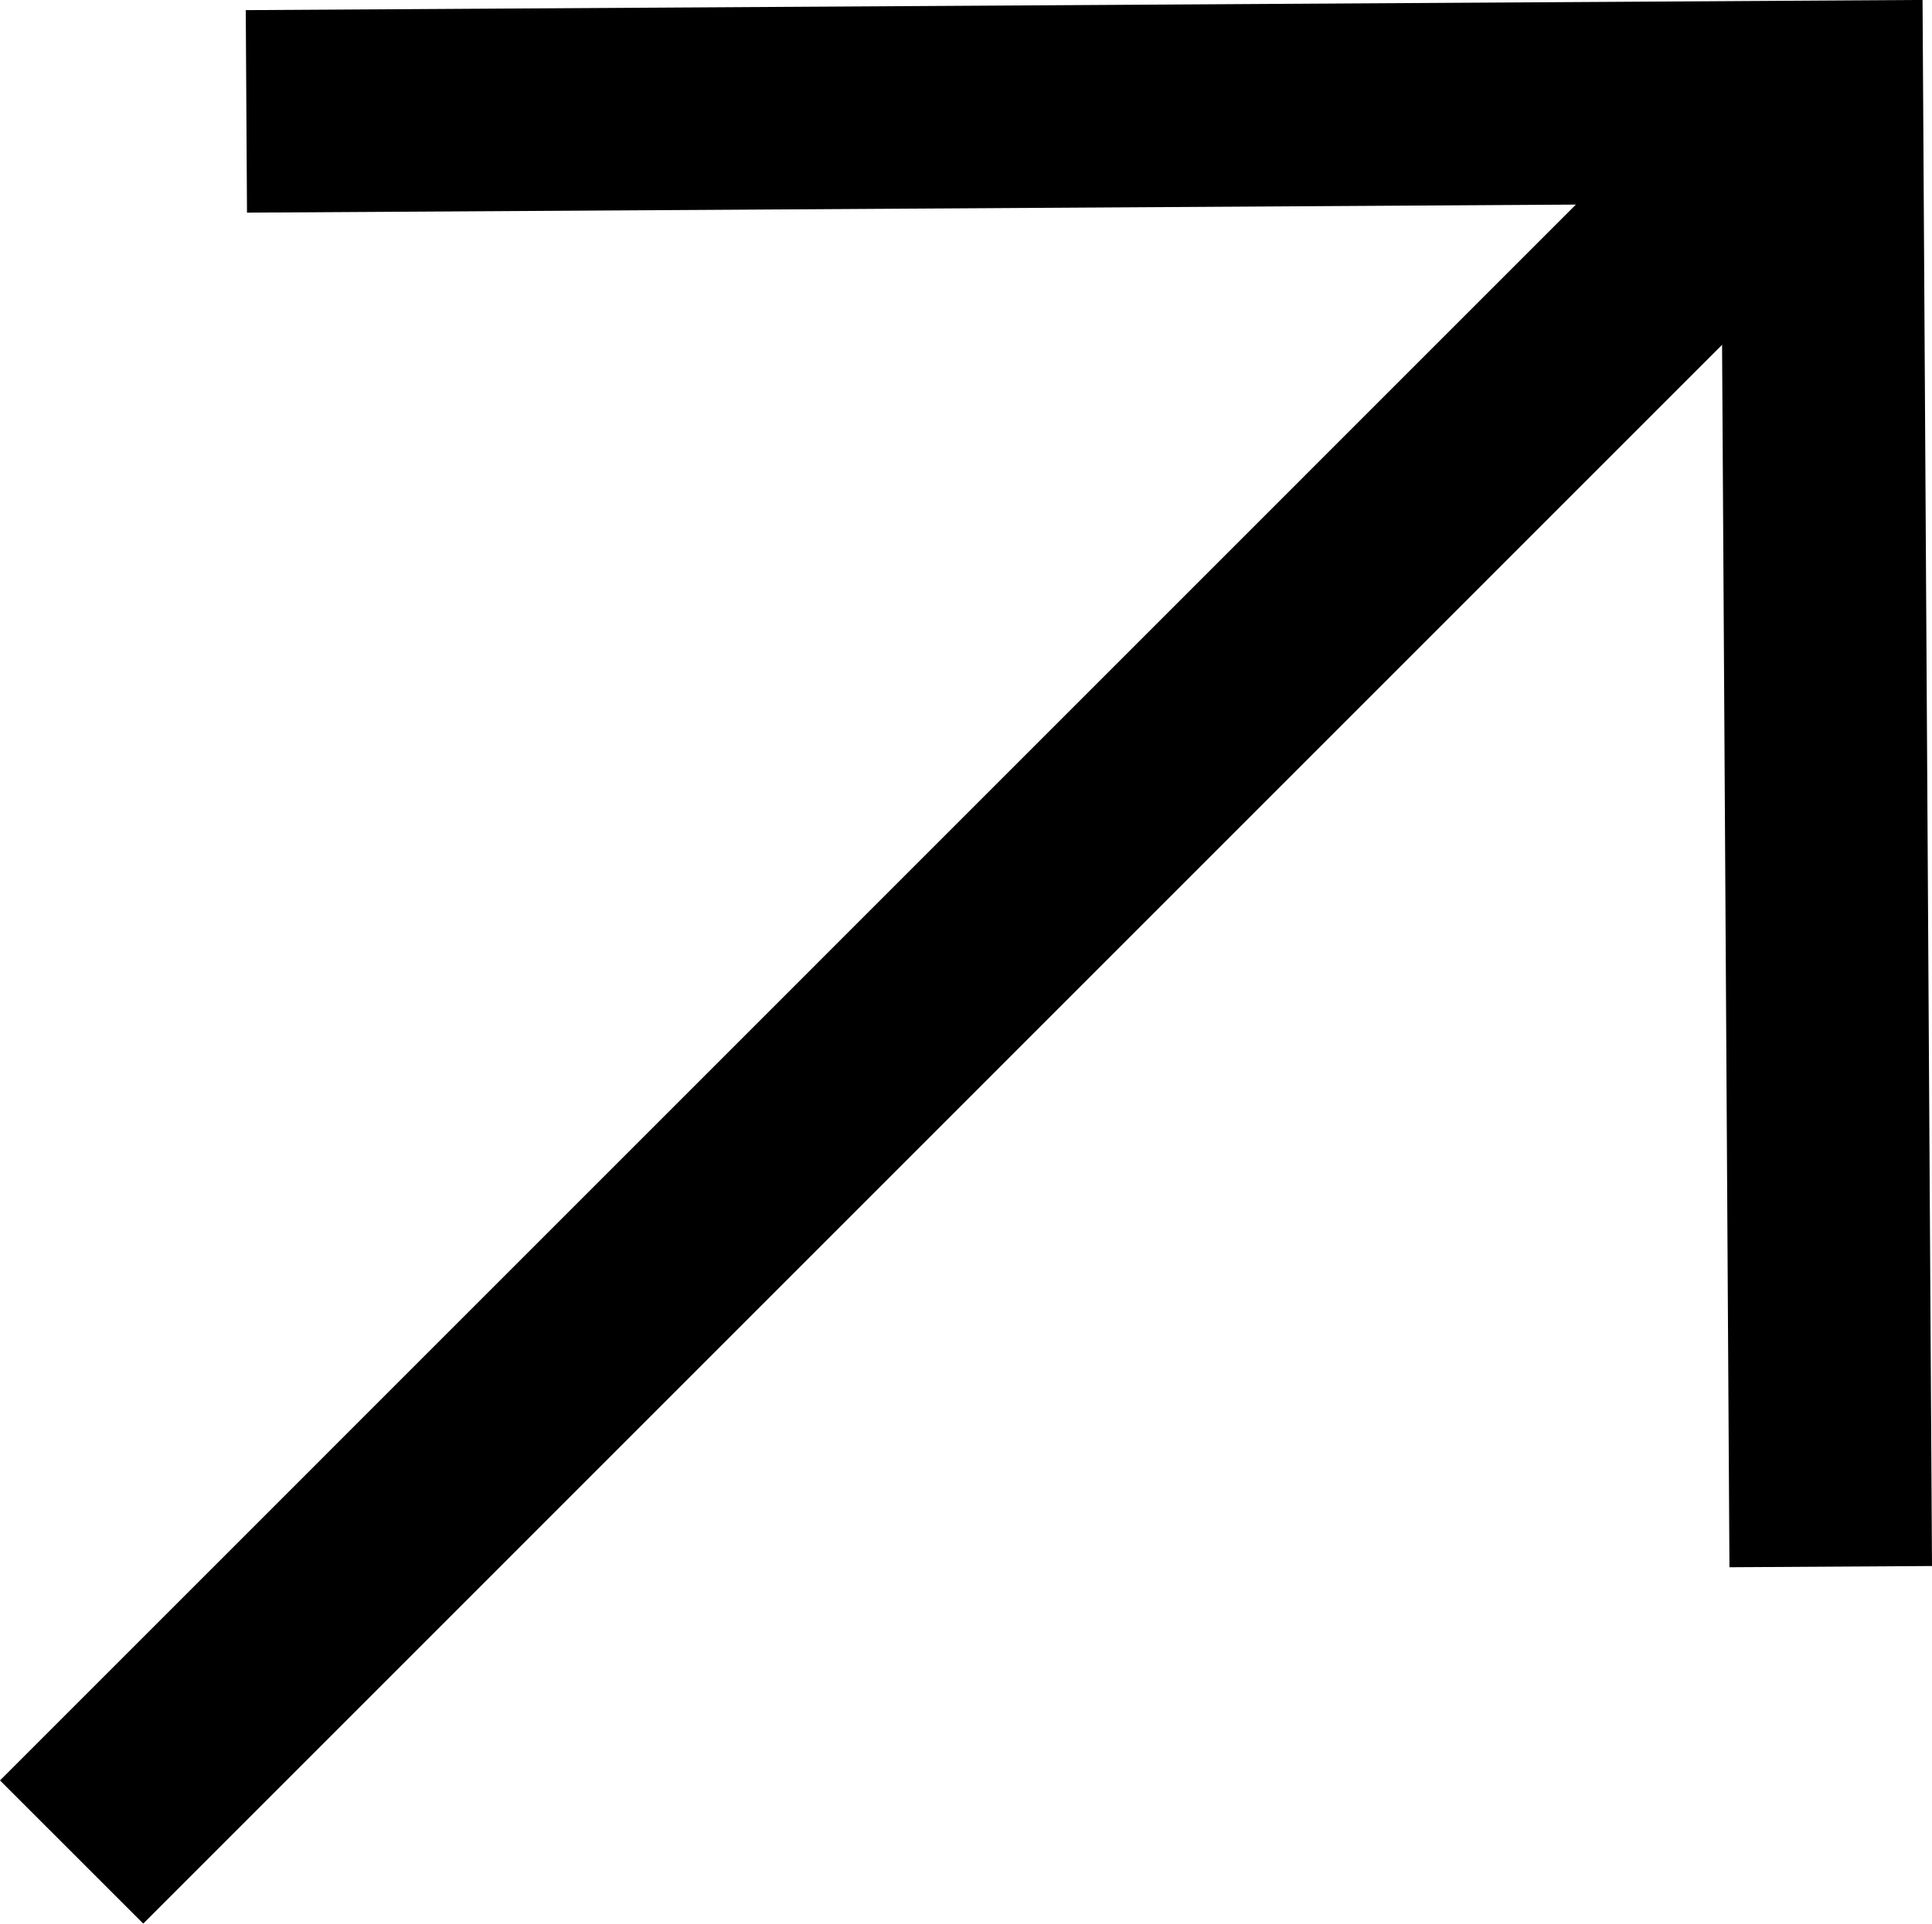
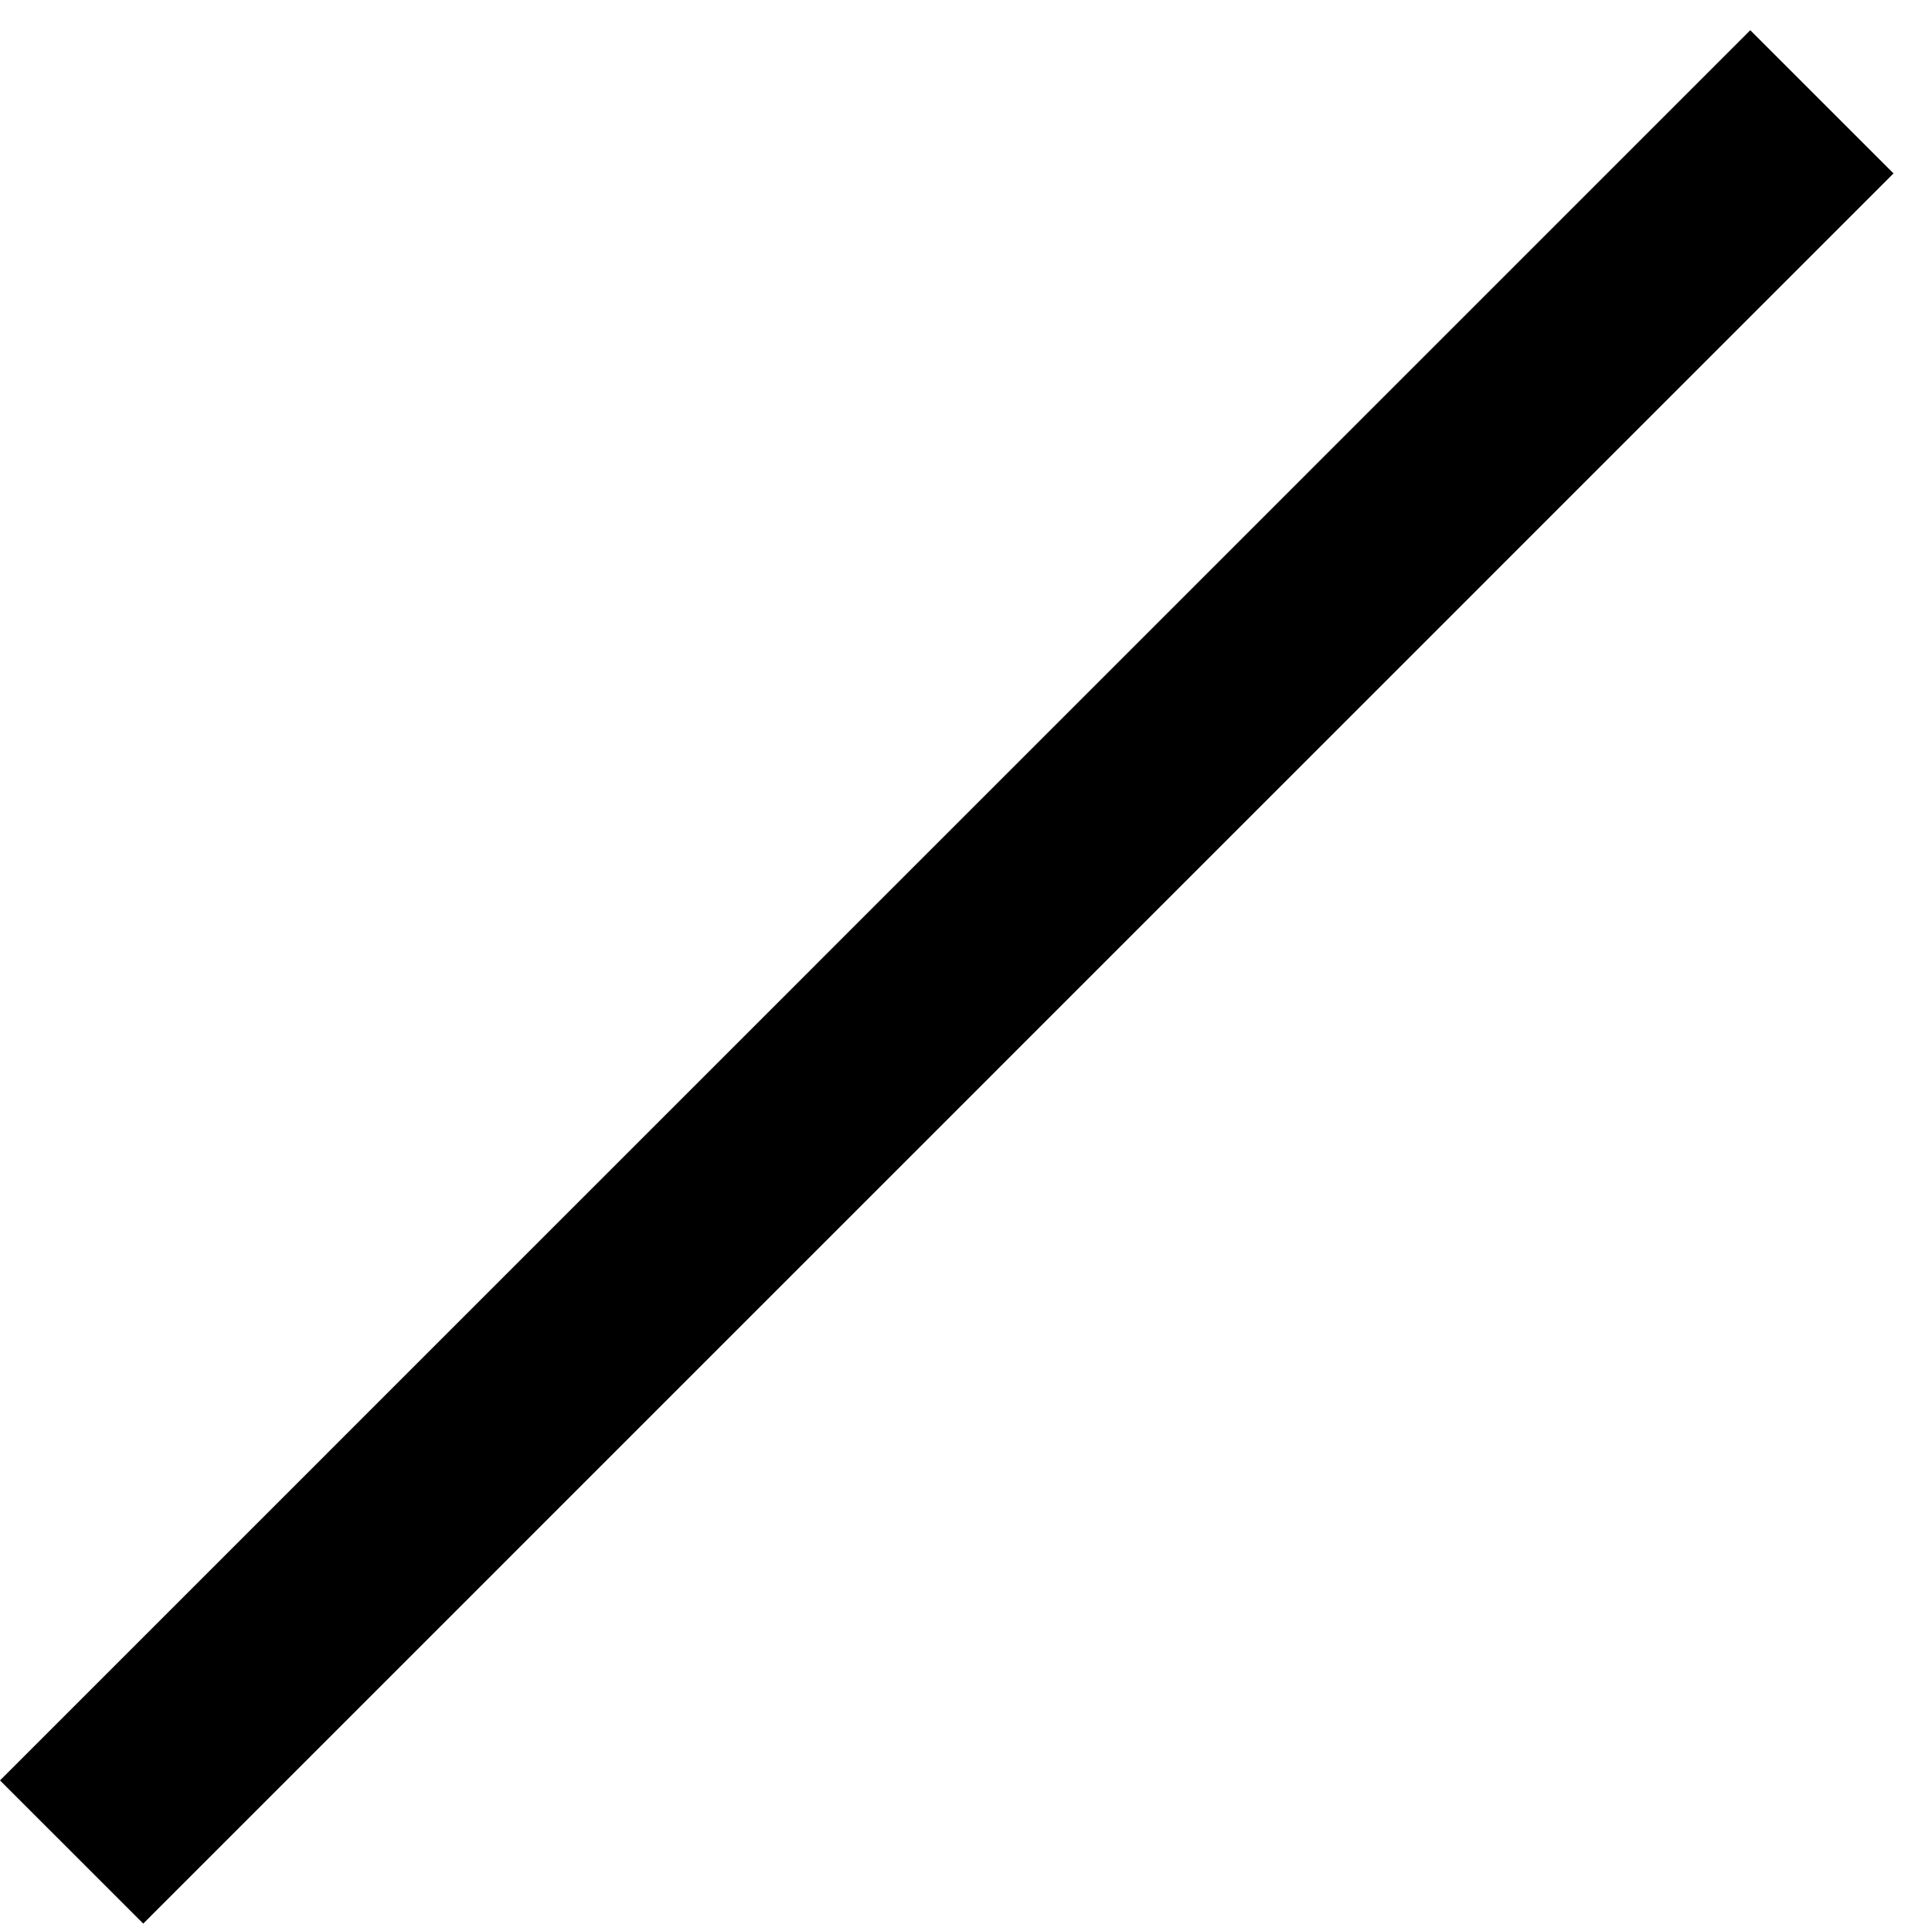
<svg xmlns="http://www.w3.org/2000/svg" id="Layer_1" data-name="Layer 1" viewBox="0 0 104.92 104.48">
  <defs>
    <style>
      .cls-1 {
        fill: none;
        stroke: #000;
        stroke-miterlimit: 10;
        stroke-width: 11px;
      }
    </style>
  </defs>
-   <polyline class="cls-1" points="13.38 6.05 98.94 5.53 99.42 85.09" />
  <line class="cls-1" x1="3.89" y1="100.59" x2="98.94" y2="5.53" />
</svg>